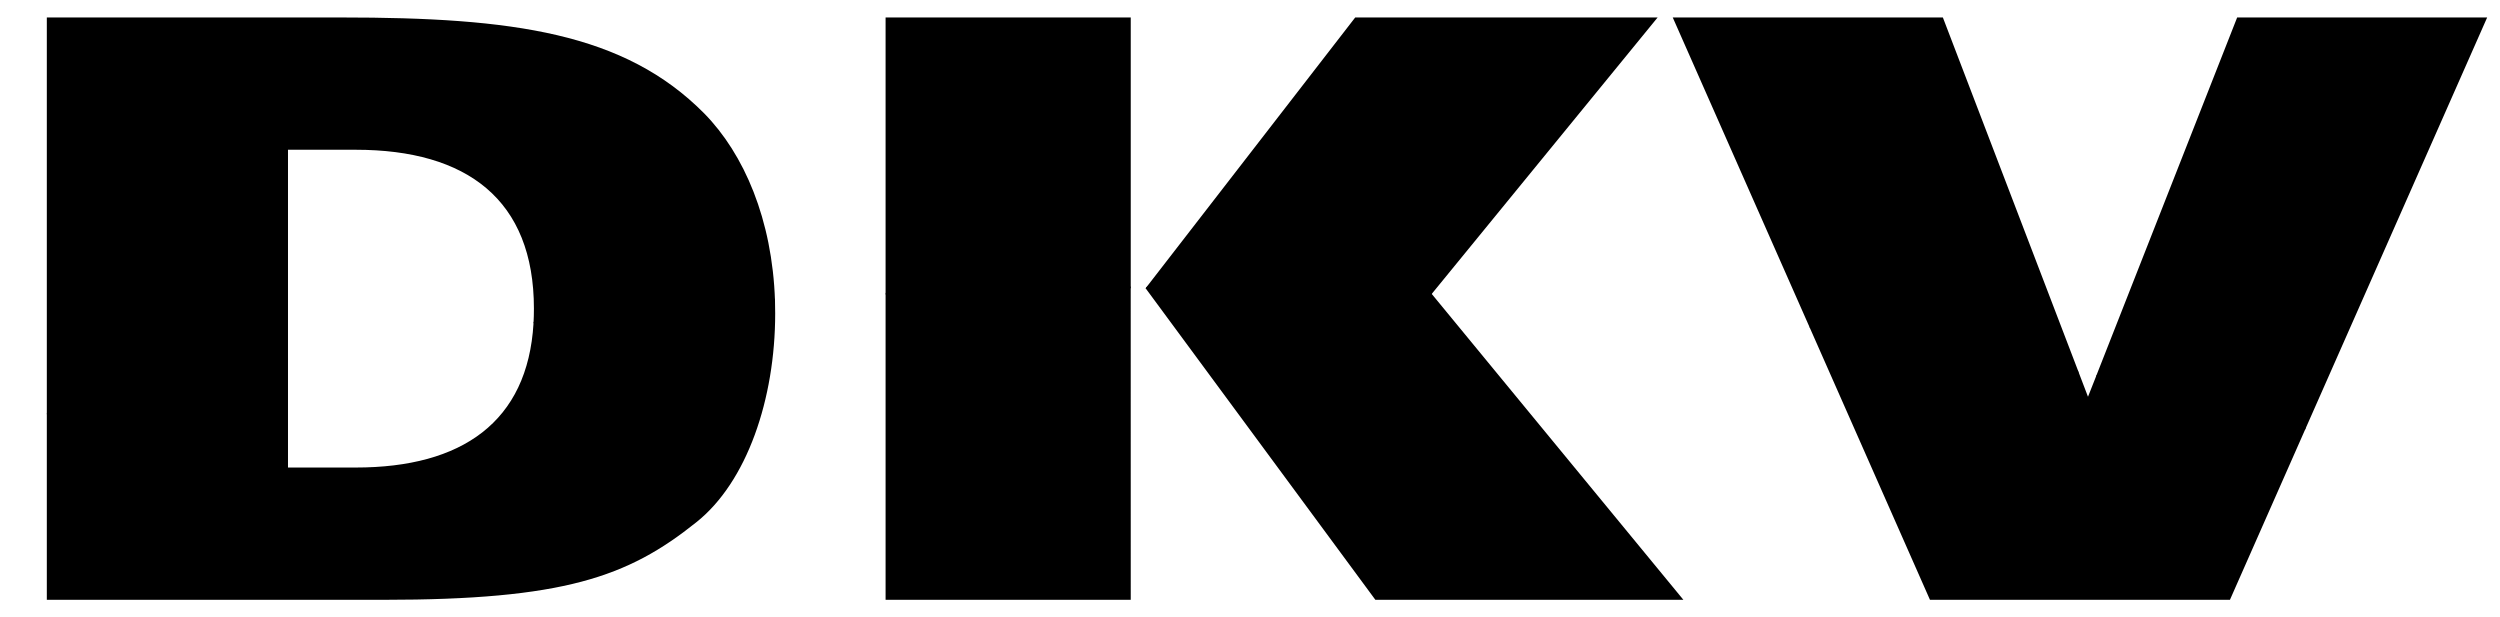
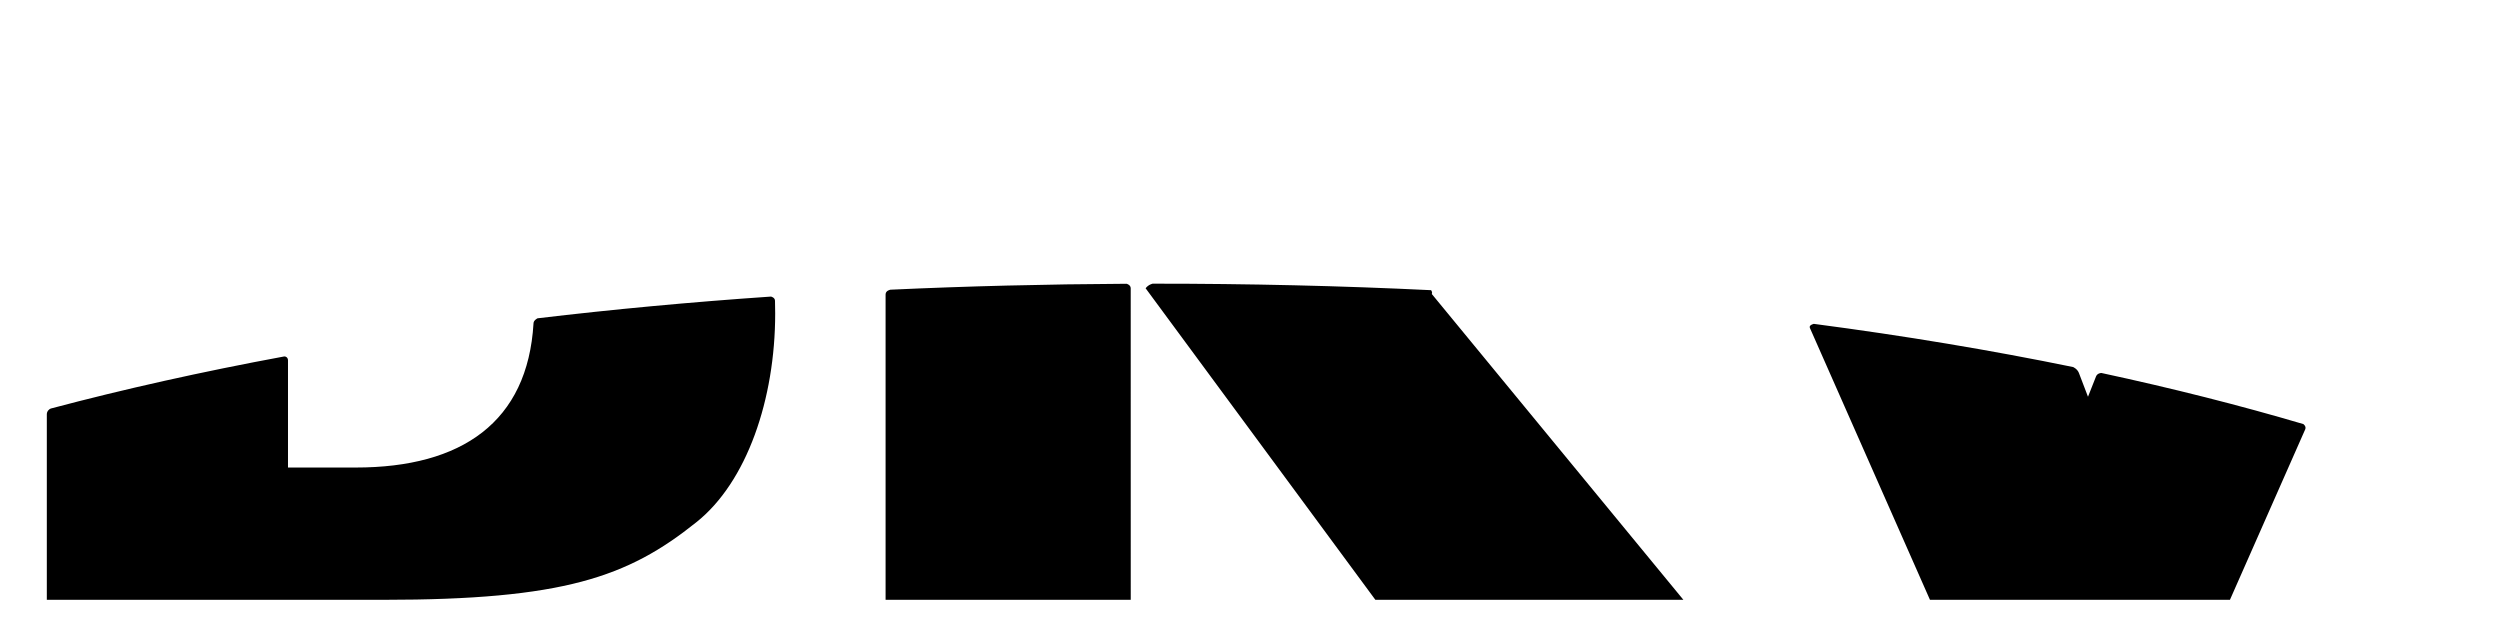
<svg xmlns="http://www.w3.org/2000/svg" width="81" height="20" viewBox="0 0 81 20" fill="none">
  <path d="M28.853 9.386C31.331 9.272 33.882 9.208 36.502 9.194C36.502 9.194 36.635 9.227 36.635 9.34L36.636 19.434H28.693V9.54C28.693 9.409 28.853 9.386 28.853 9.386ZM1.647 13.236C4.017 12.607 6.54 12.043 9.208 11.549C9.249 11.541 9.331 11.578 9.331 11.675V15.148H11.526C14.965 15.148 17.097 13.674 17.286 10.475C17.286 10.376 17.416 10.313 17.416 10.313C19.846 10.024 22.369 9.788 24.98 9.609C24.98 9.609 25.11 9.637 25.11 9.746C25.115 9.882 25.116 10.018 25.116 10.157C25.116 12.928 24.202 15.619 22.556 16.925C20.336 18.703 18.246 19.434 12.42 19.434H1.517V13.422C1.517 13.316 1.604 13.248 1.647 13.236ZM58.768 10.493C61.72 10.88 64.523 11.35 67.168 11.892C67.168 11.892 67.303 11.949 67.355 12.08L67.651 12.855L67.911 12.197C67.954 12.087 68.083 12.084 68.083 12.084C70.391 12.581 72.575 13.134 74.628 13.74C74.628 13.74 74.732 13.811 74.689 13.911L72.25 19.434H62.531L58.639 10.622C58.602 10.529 58.768 10.493 58.768 10.493ZM37.347 9.191C40.454 9.19 43.462 9.261 46.369 9.402C46.369 9.402 46.422 9.479 46.388 9.523L54.542 19.434H44.562L37.118 9.34C37.211 9.216 37.347 9.191 37.347 9.191Z" fill="black" />
-   <path d="M1.517 13.422V0.566H11.062C16.626 0.566 20.231 1.063 22.818 3.676C24.11 4.993 25.023 7.114 25.11 9.746C22.404 9.93 19.795 10.174 17.286 10.475C17.294 10.321 17.299 10.163 17.299 10C17.299 6.472 15.131 4.852 11.526 4.852H9.331V11.675C6.567 12.184 3.958 12.769 1.517 13.422ZM37.118 9.34L43.909 0.566H53.707L46.388 9.523C43.423 9.406 40.322 9.334 37.118 9.34ZM28.693 9.54V0.566H36.636V9.34C33.911 9.352 31.263 9.419 28.693 9.54ZM67.911 12.196L72.484 0.566H80.584L74.689 13.911C72.569 13.281 70.308 12.708 67.911 12.196ZM58.639 10.622L54.197 0.566H62.949L67.355 12.079C64.619 11.511 61.71 11.022 58.639 10.622Z" fill="black" />
</svg>